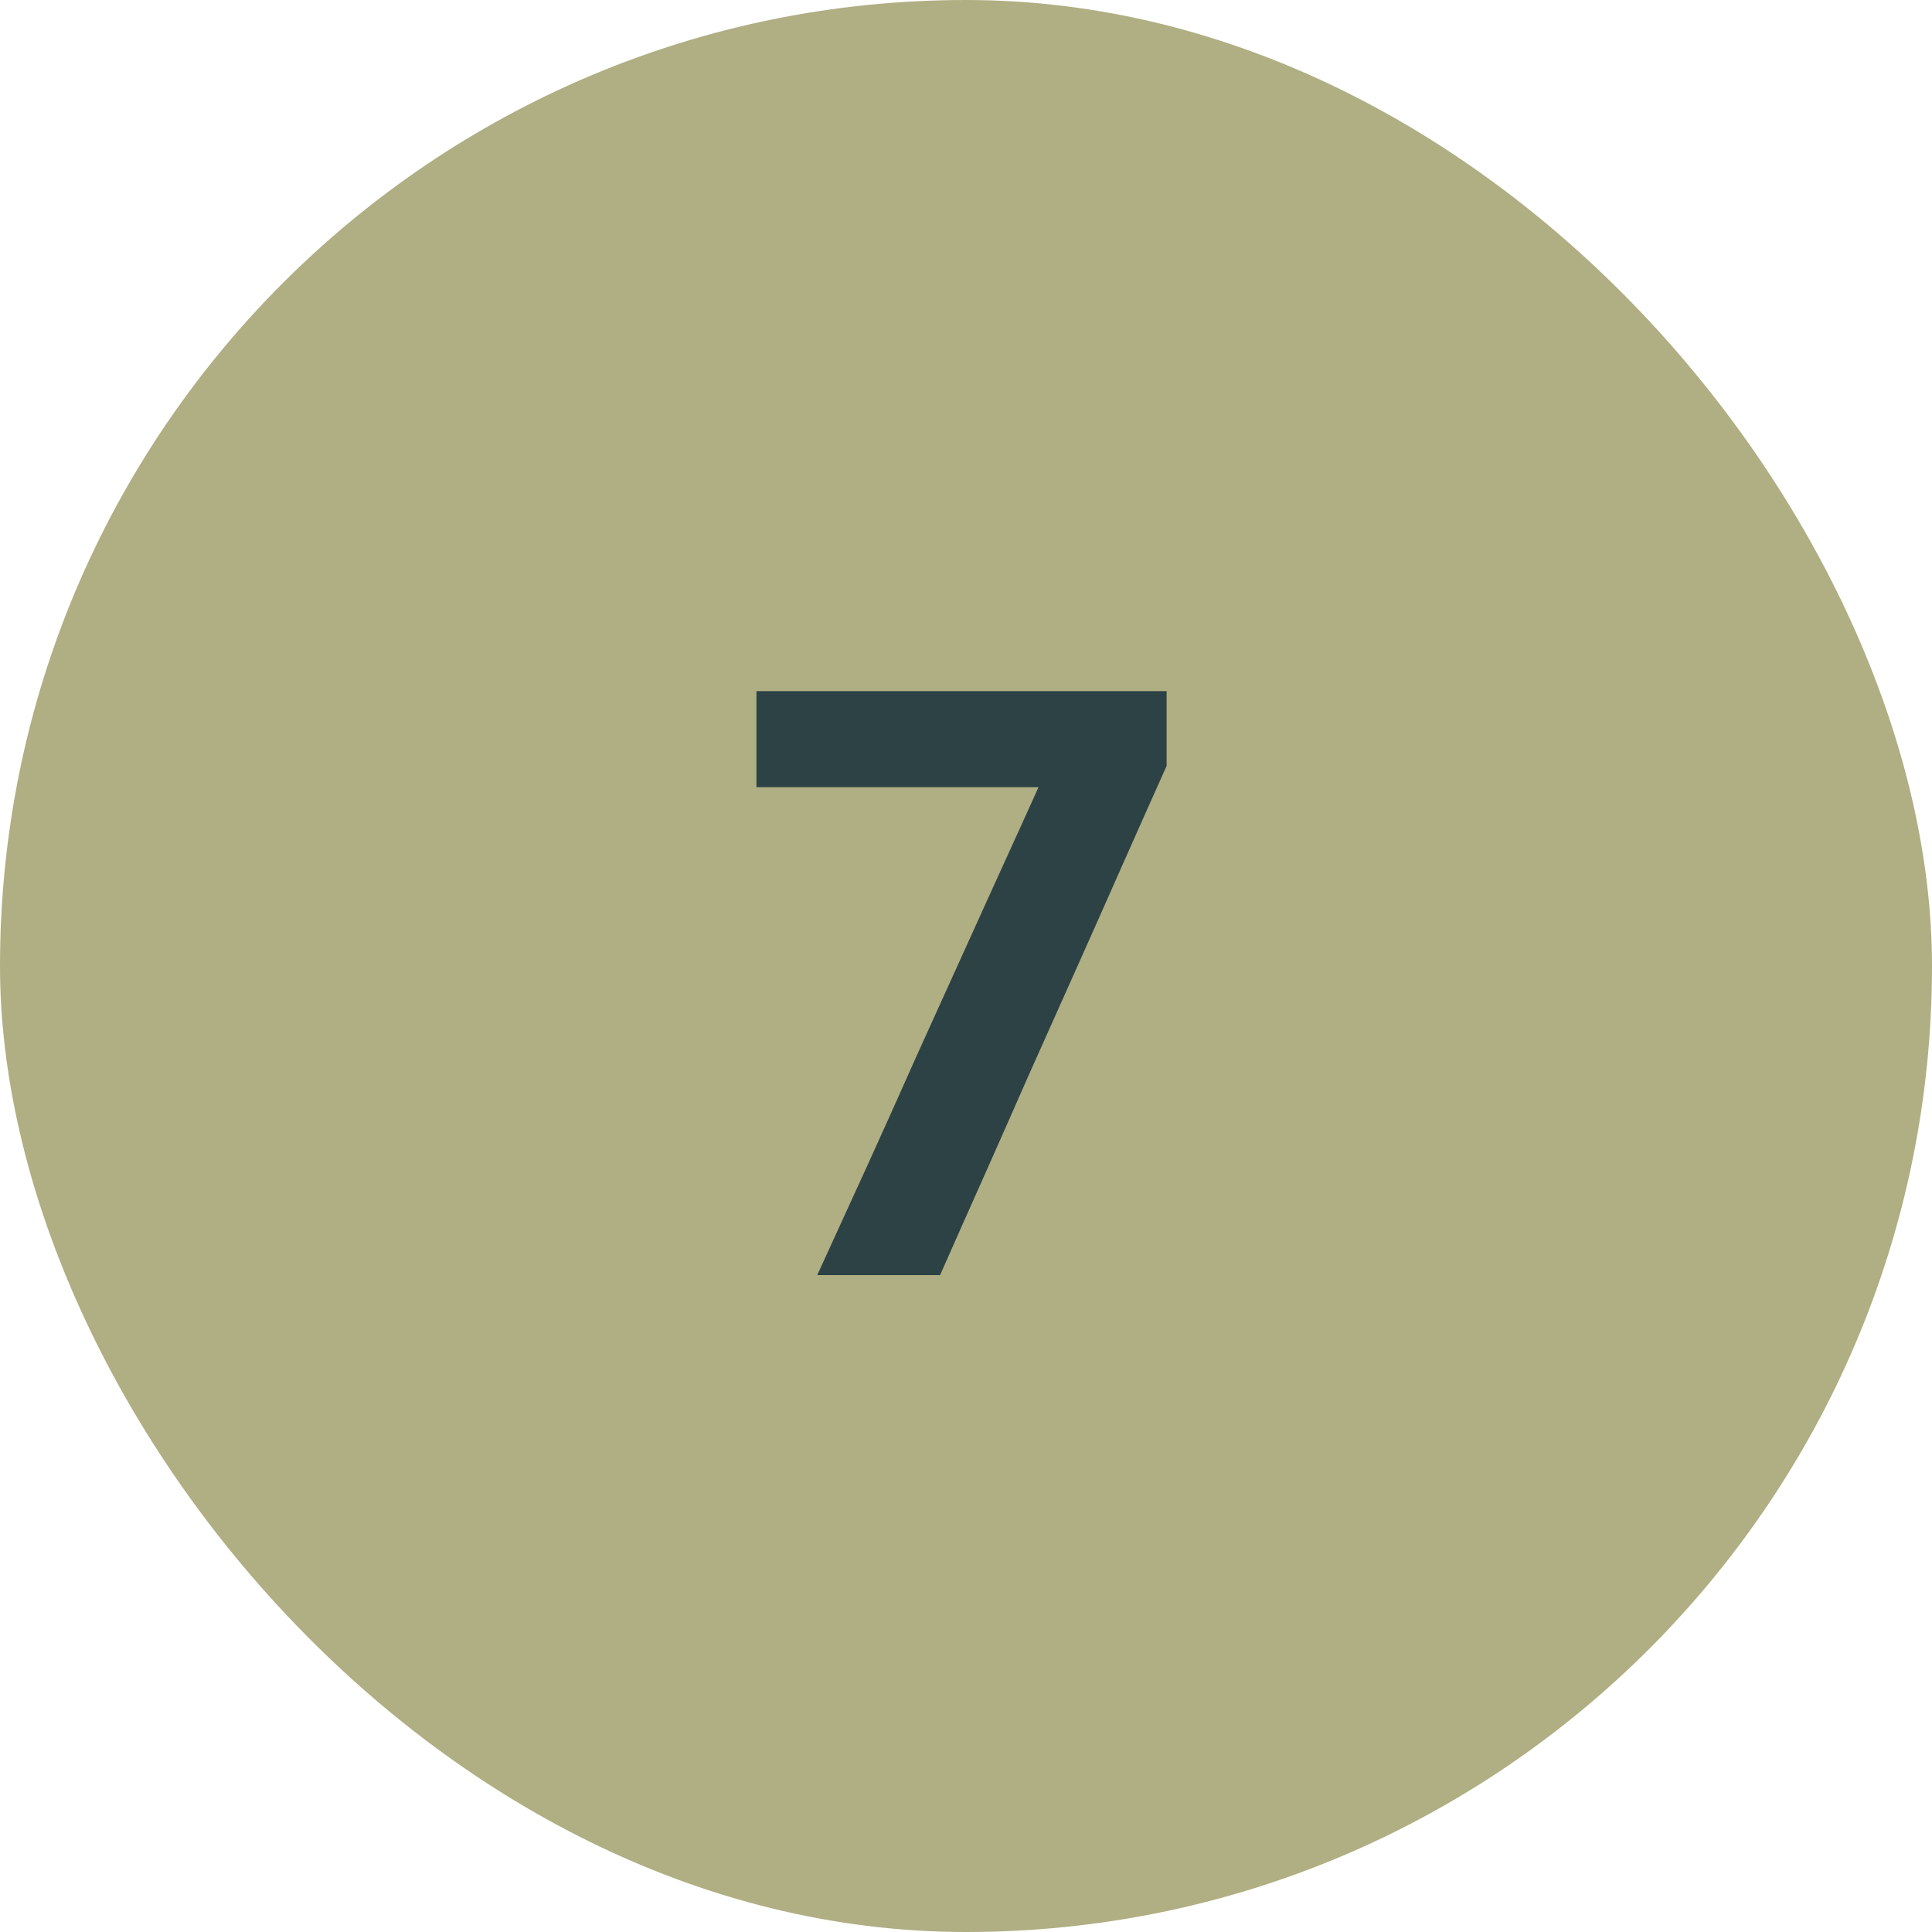
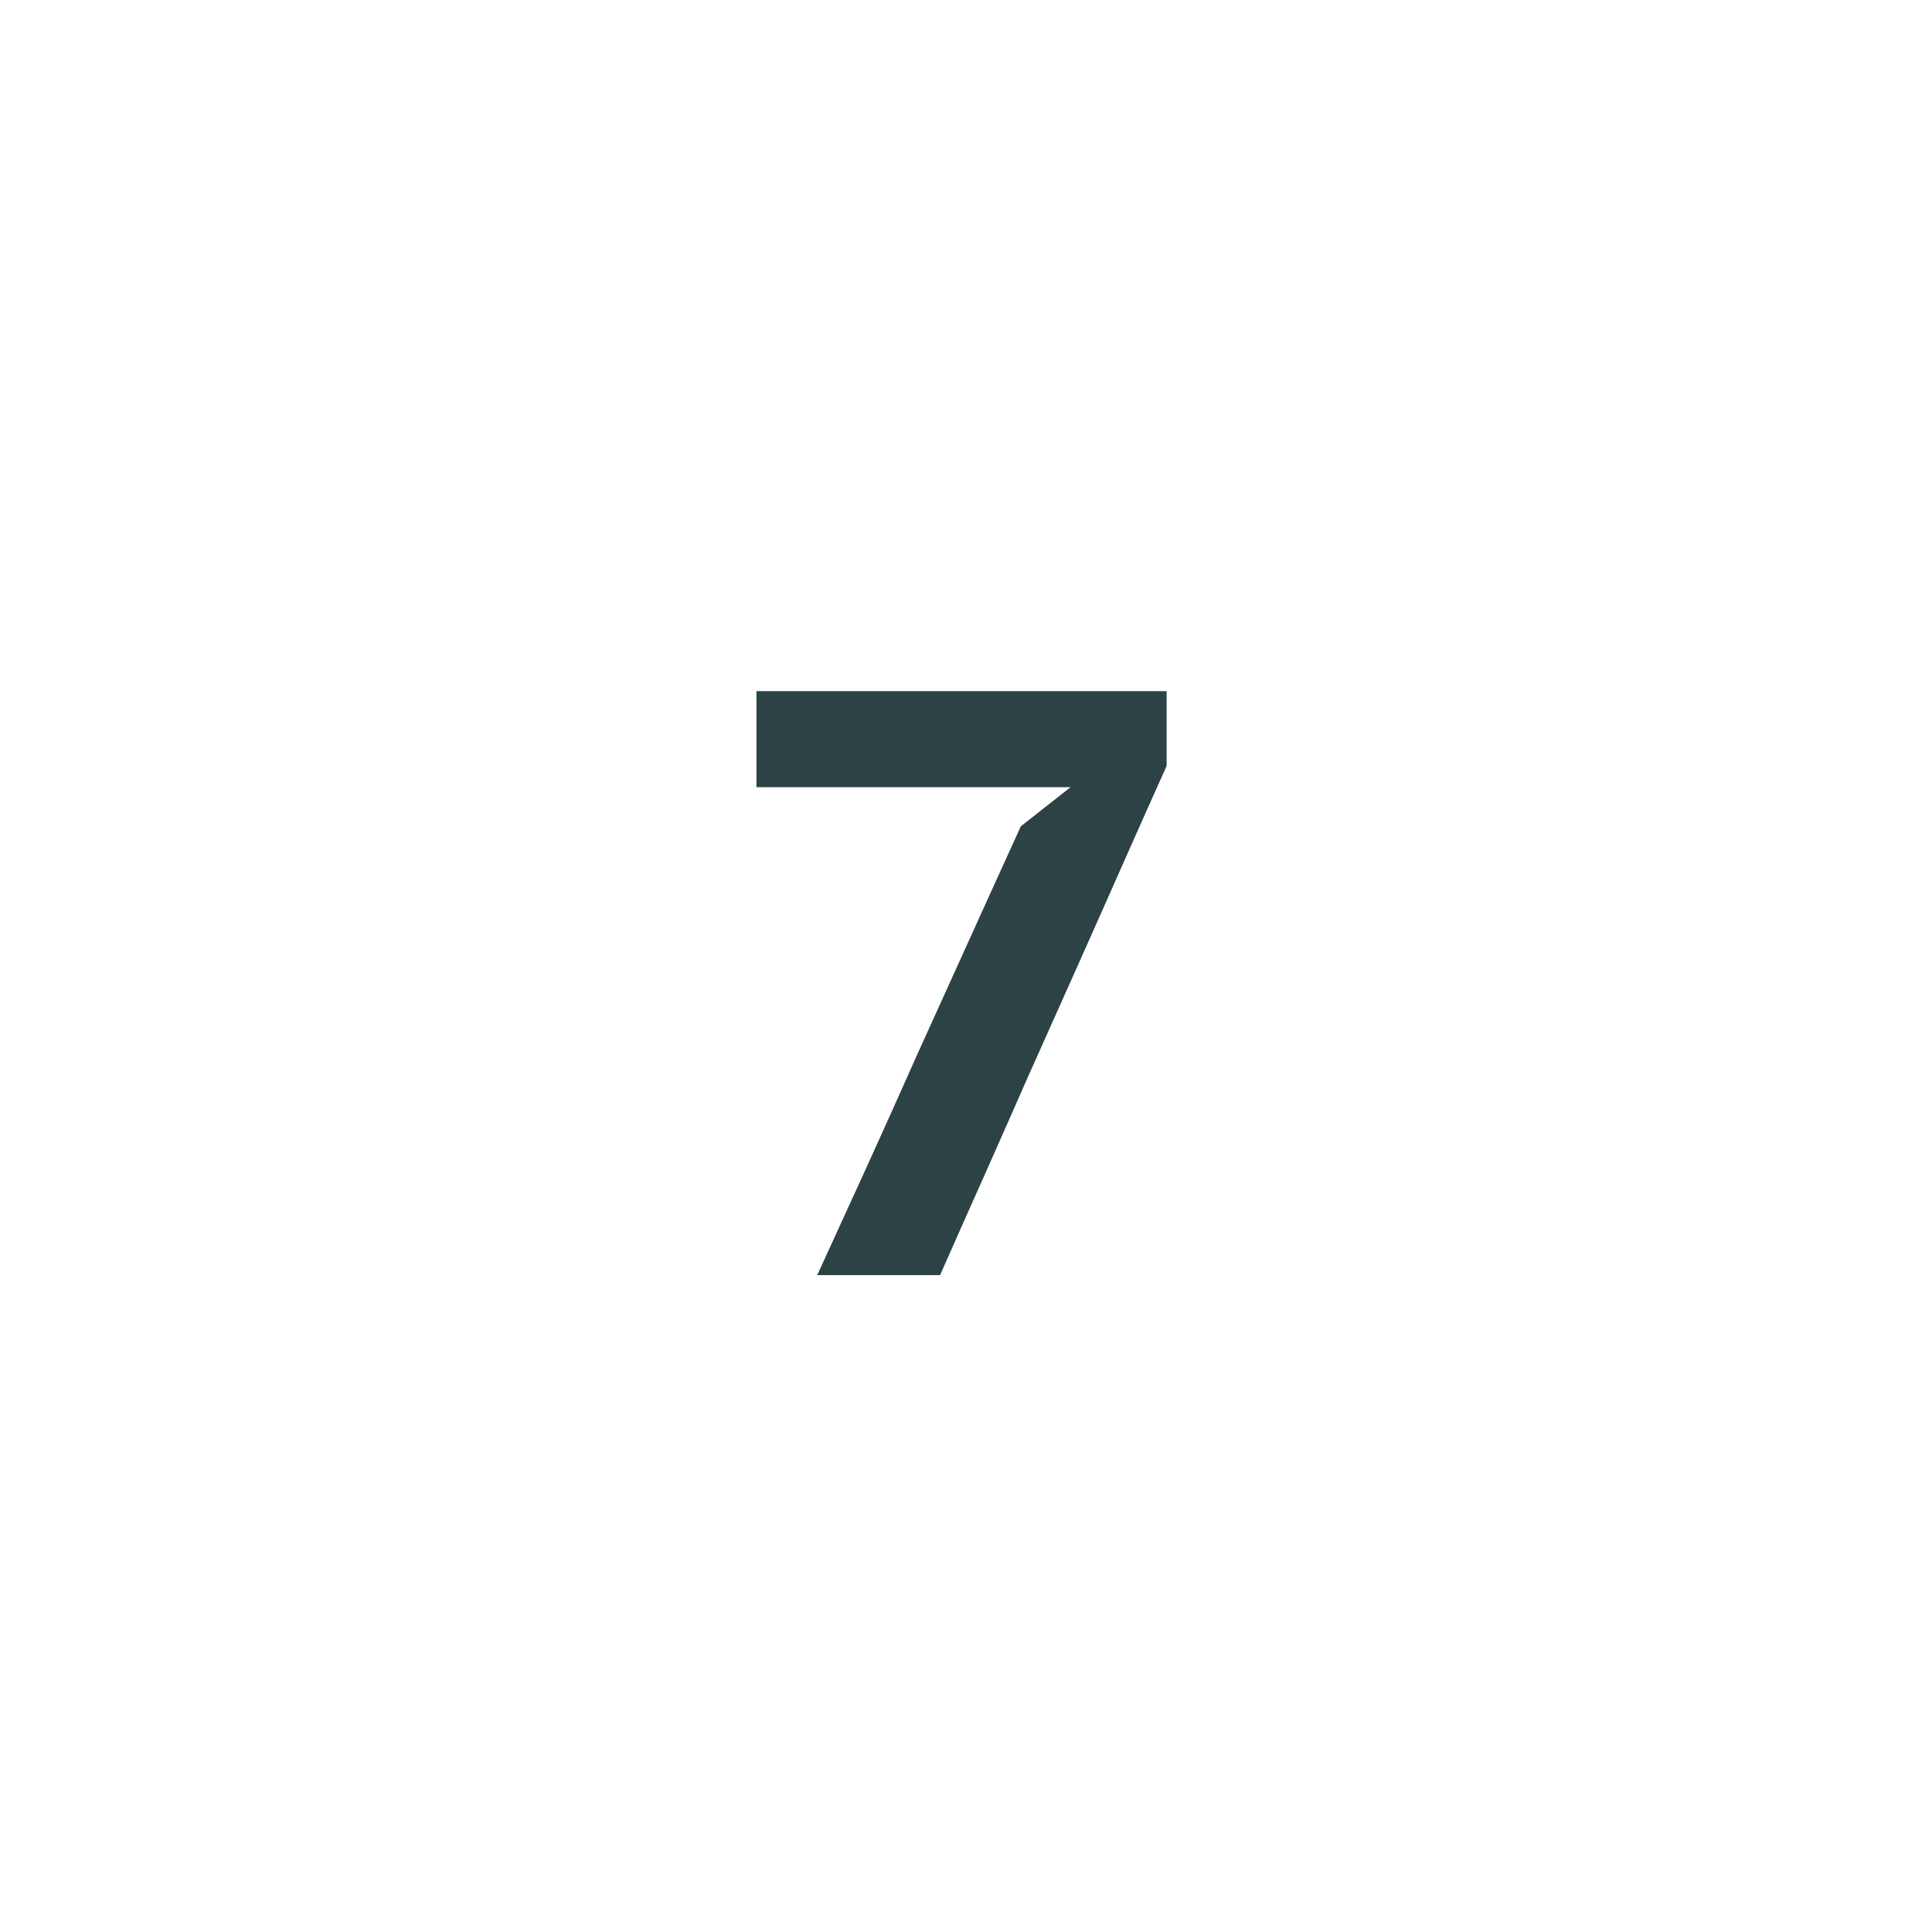
<svg xmlns="http://www.w3.org/2000/svg" width="50" height="50" viewBox="0 0 50 50" fill="none">
-   <rect width="50" height="50" rx="25" fill="#B0AE83" />
-   <path d="M21.15 33C21.583 32.054 22.016 31.108 22.448 30.162C22.881 29.209 23.303 28.27 23.713 27.346L25.693 22.979C25.935 22.444 26.177 21.912 26.419 21.384C26.661 20.849 26.903 20.313 27.145 19.778L27.706 20.372H24.78C23.922 20.372 23.057 20.372 22.184 20.372C21.319 20.372 20.45 20.372 19.577 20.372V17.886H30.192V19.822C29.804 20.687 29.426 21.534 29.059 22.363C28.693 23.192 28.311 24.05 27.915 24.937L26.606 27.863C26.232 28.714 25.855 29.568 25.473 30.426C25.092 31.277 24.711 32.135 24.329 33H21.15Z" fill="#2D4245" />
+   <path d="M21.15 33C21.583 32.054 22.016 31.108 22.448 30.162C22.881 29.209 23.303 28.27 23.713 27.346L25.693 22.979C25.935 22.444 26.177 21.912 26.419 21.384L27.706 20.372H24.78C23.922 20.372 23.057 20.372 22.184 20.372C21.319 20.372 20.45 20.372 19.577 20.372V17.886H30.192V19.822C29.804 20.687 29.426 21.534 29.059 22.363C28.693 23.192 28.311 24.05 27.915 24.937L26.606 27.863C26.232 28.714 25.855 29.568 25.473 30.426C25.092 31.277 24.711 32.135 24.329 33H21.15Z" fill="#2D4245" />
</svg>